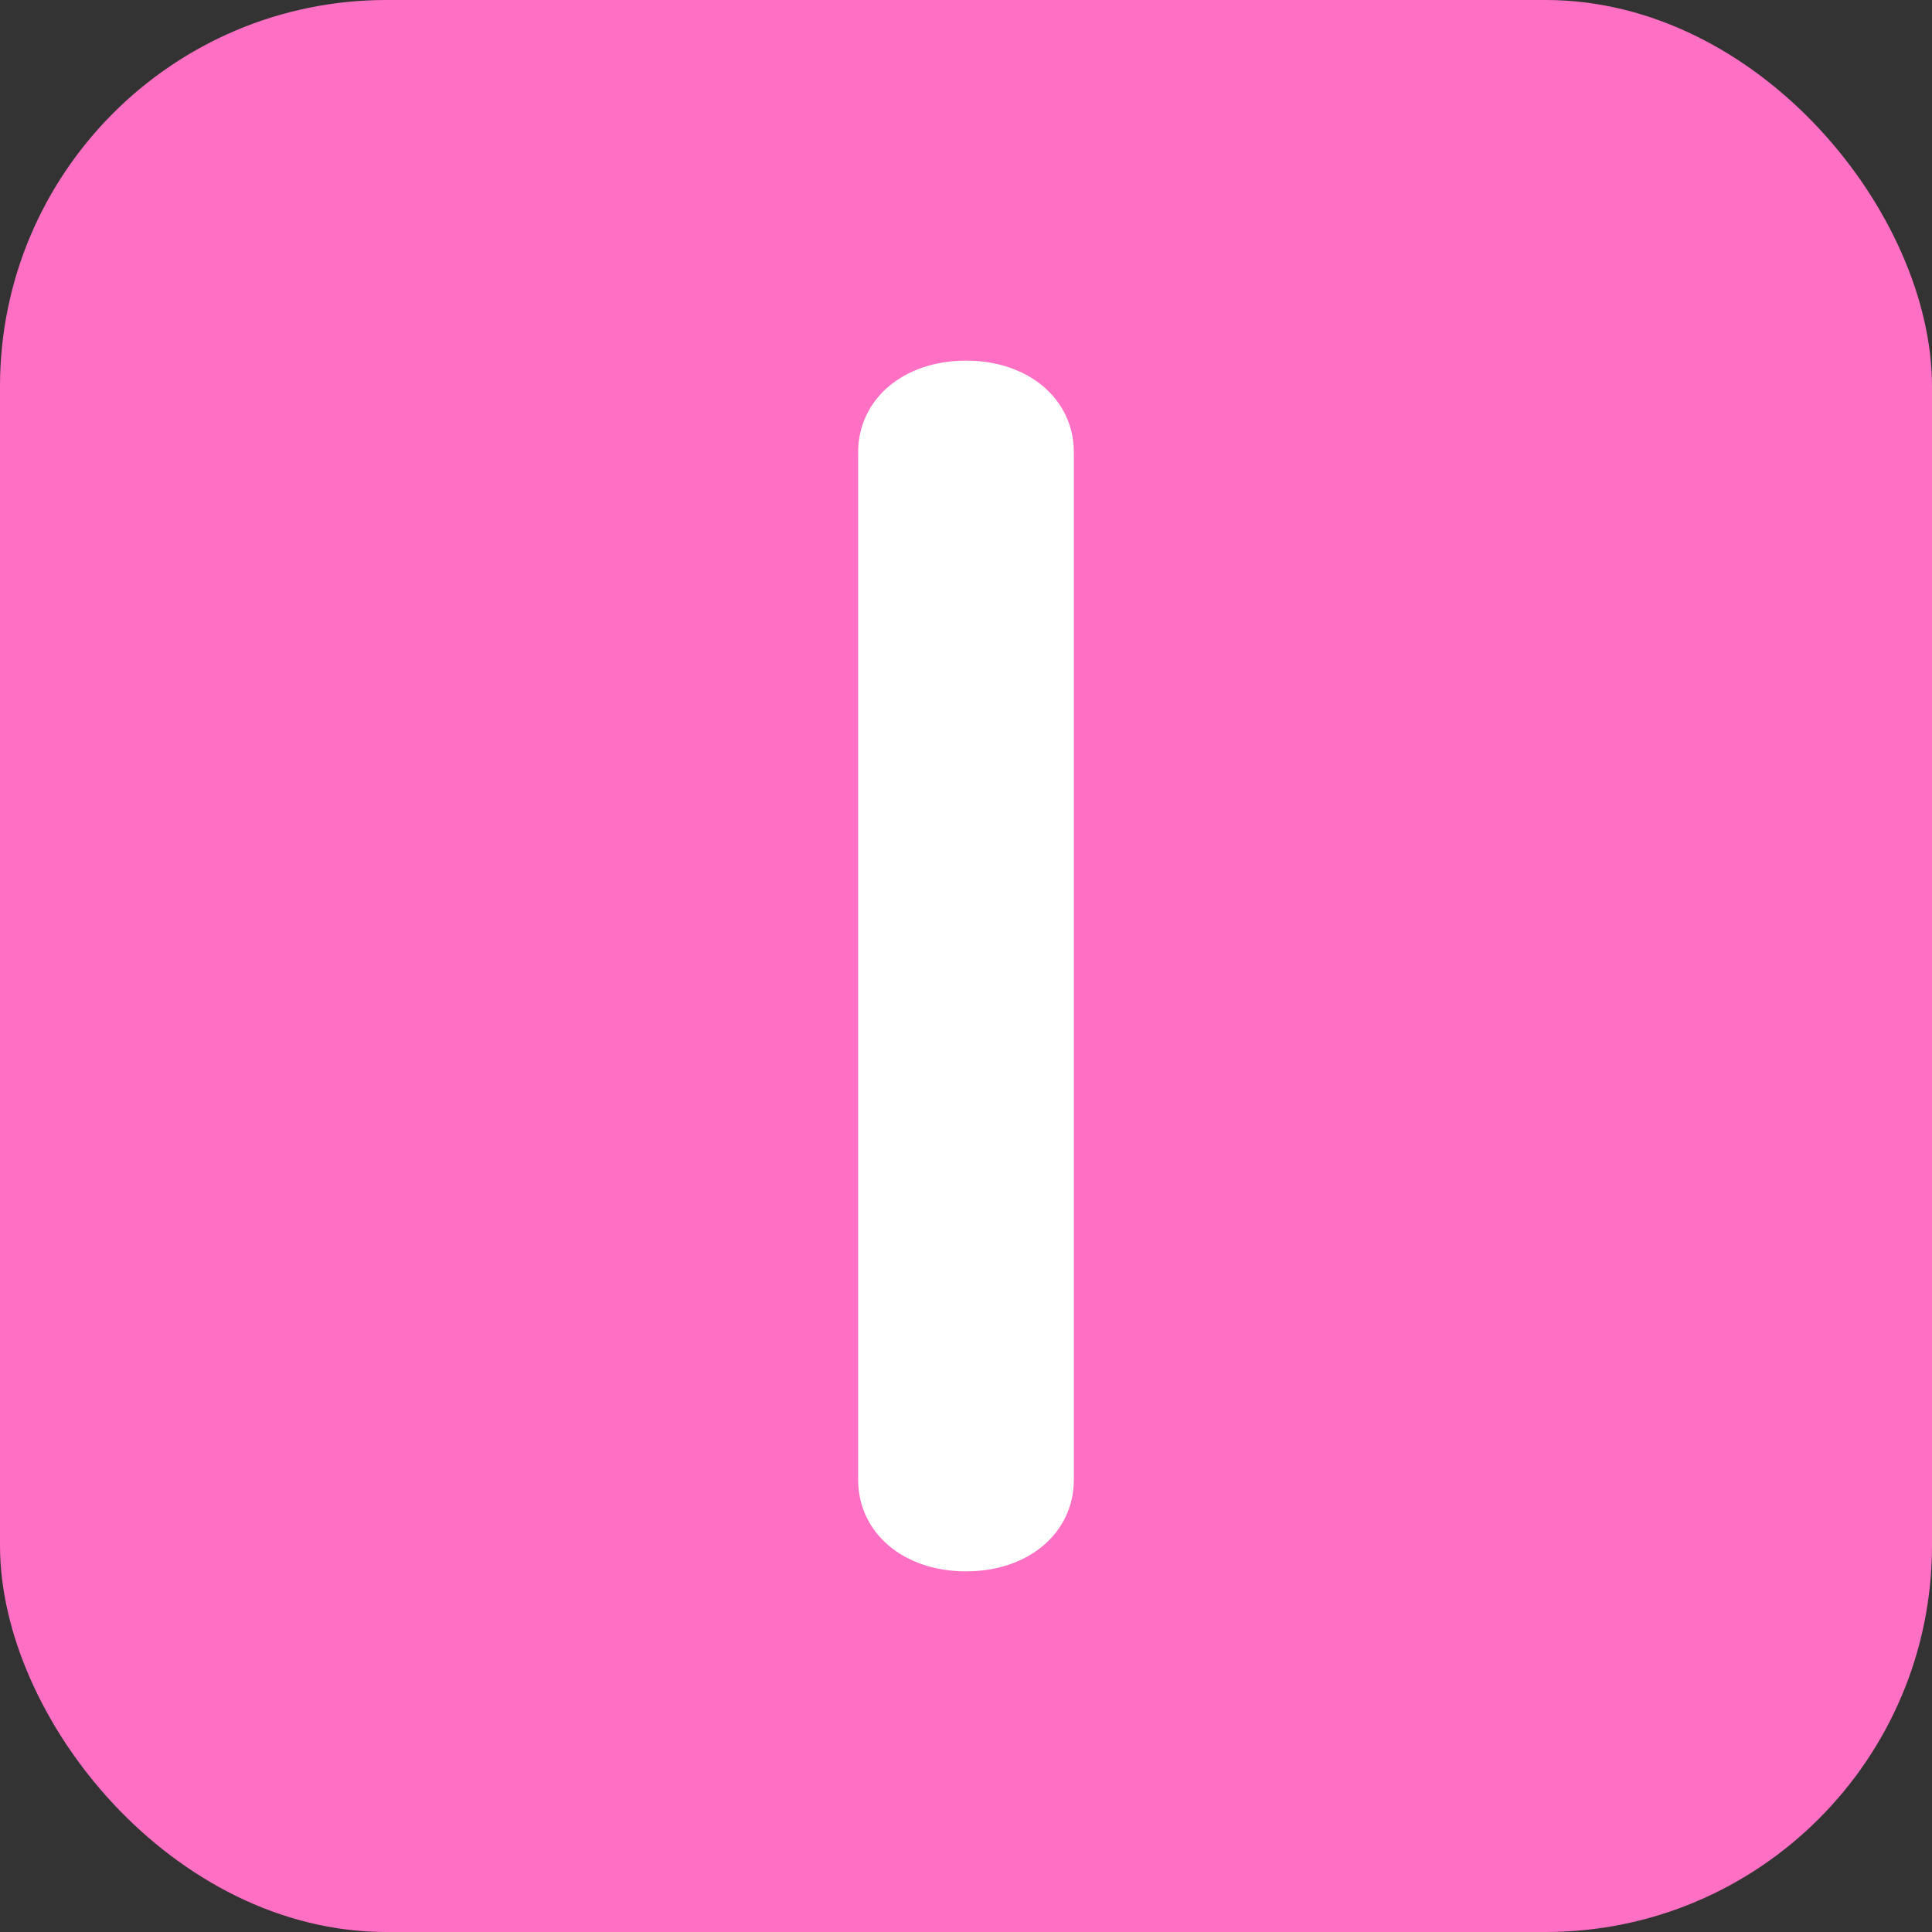
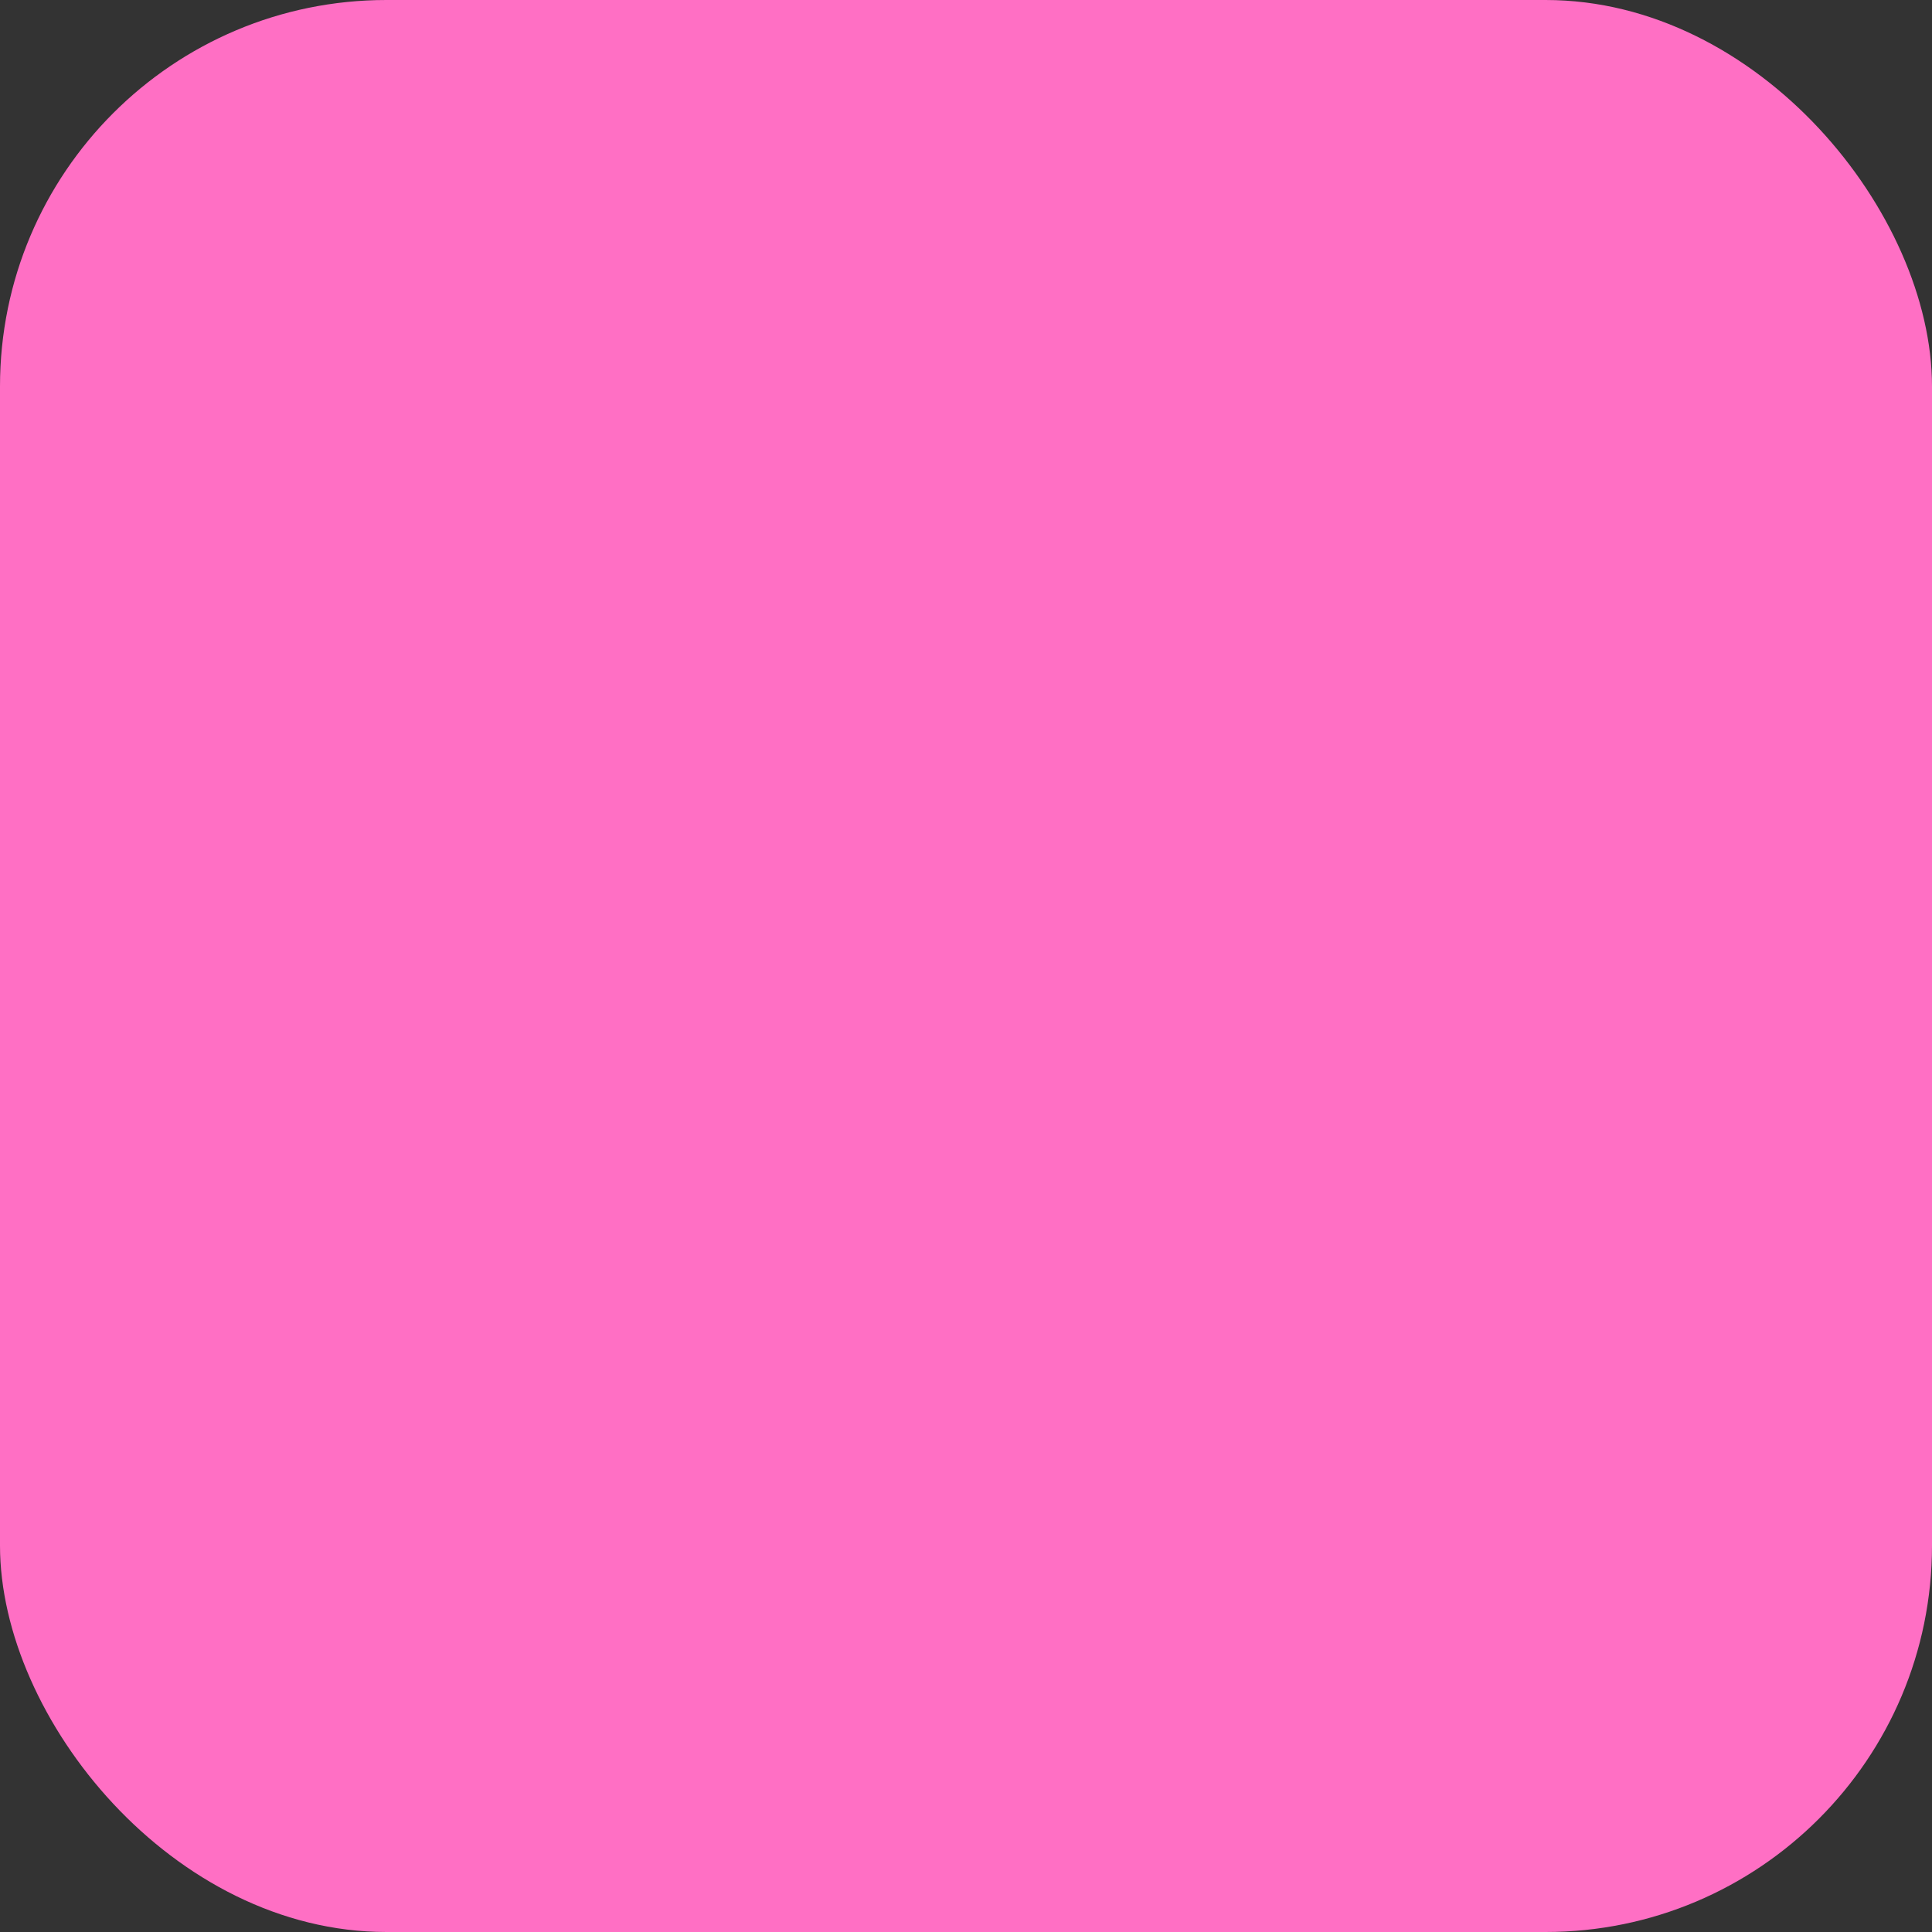
<svg xmlns="http://www.w3.org/2000/svg" viewBox="0 0 600 600">
  <rect x="0" y="0" width="600" height="600" fill="#333333" stroke="none" />
  <defs>
    <style>.a{fill:#ff6fc4;}.b{fill:#fff;}</style>
  </defs>
  <title>アートボード 1</title>
  <rect class="a" width="600" height="600" rx="120" />
-   <path class="b" d="M333.5,459.5c0,16.5-14,28.5-33.5,28.5s-33.5-12-33.5-28.5v-319c0-16.5,14-28.5,33.5-28.5s33.5,12,33.5,28.5Z" />
</svg>